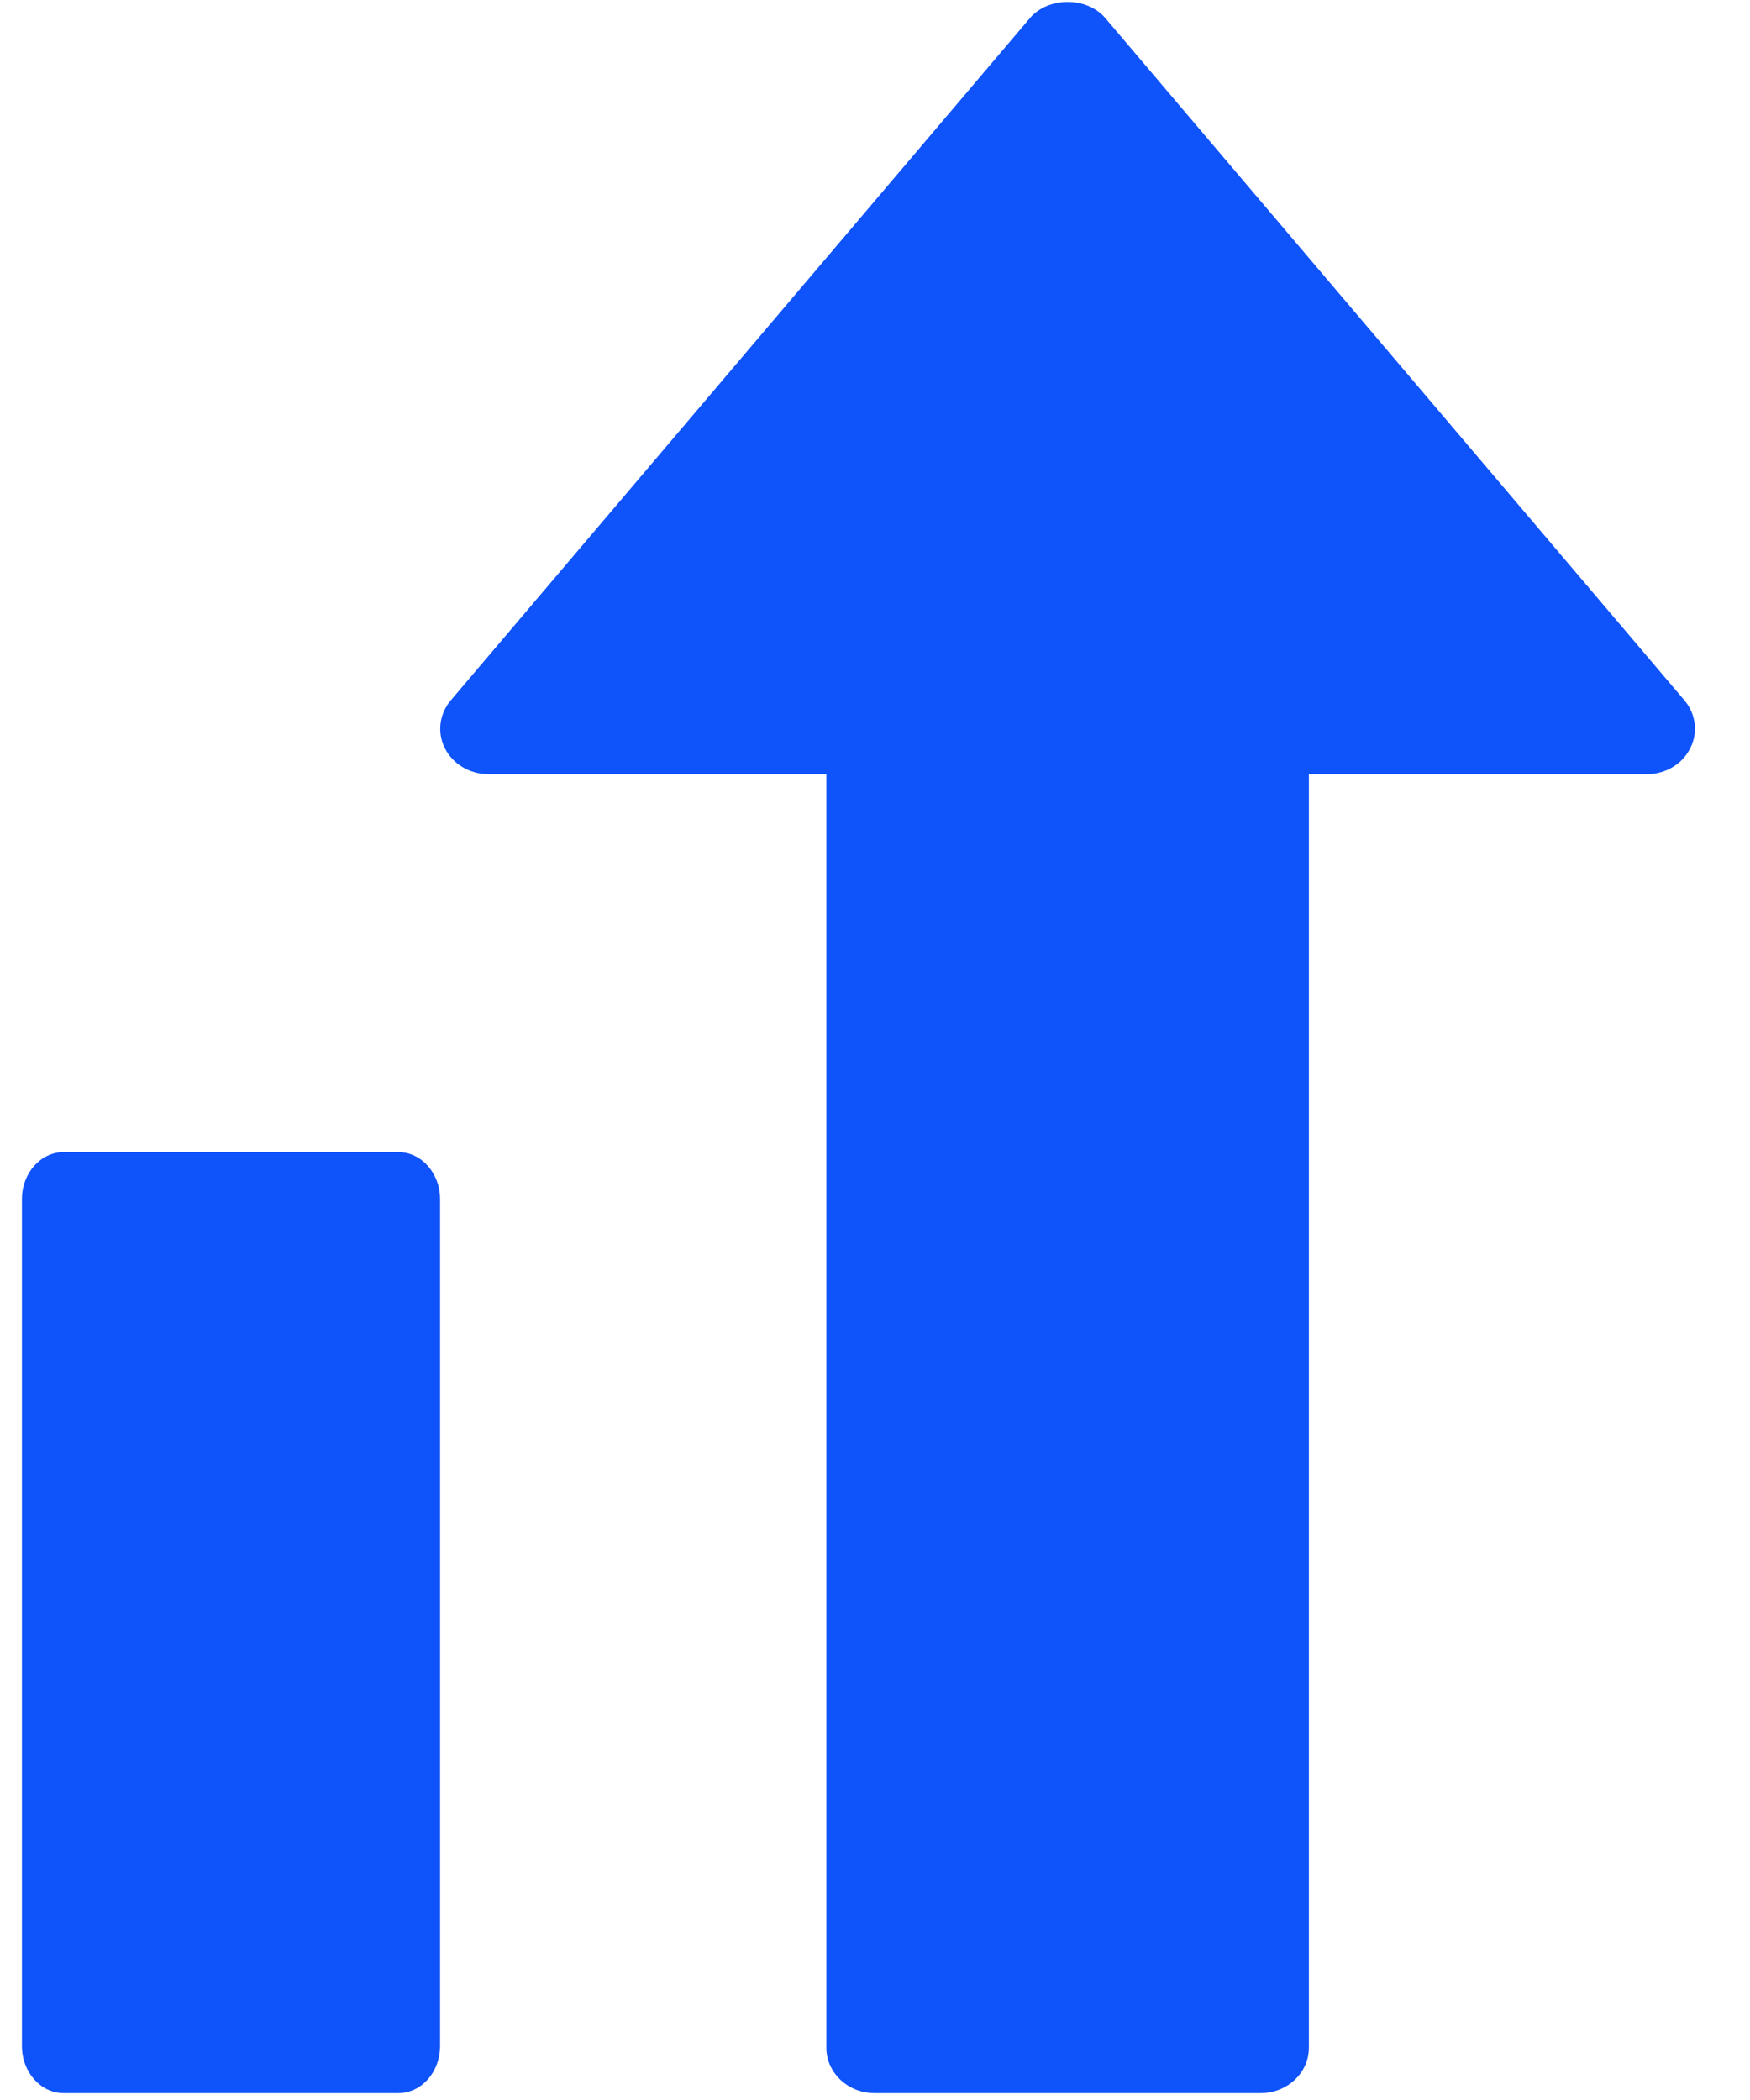
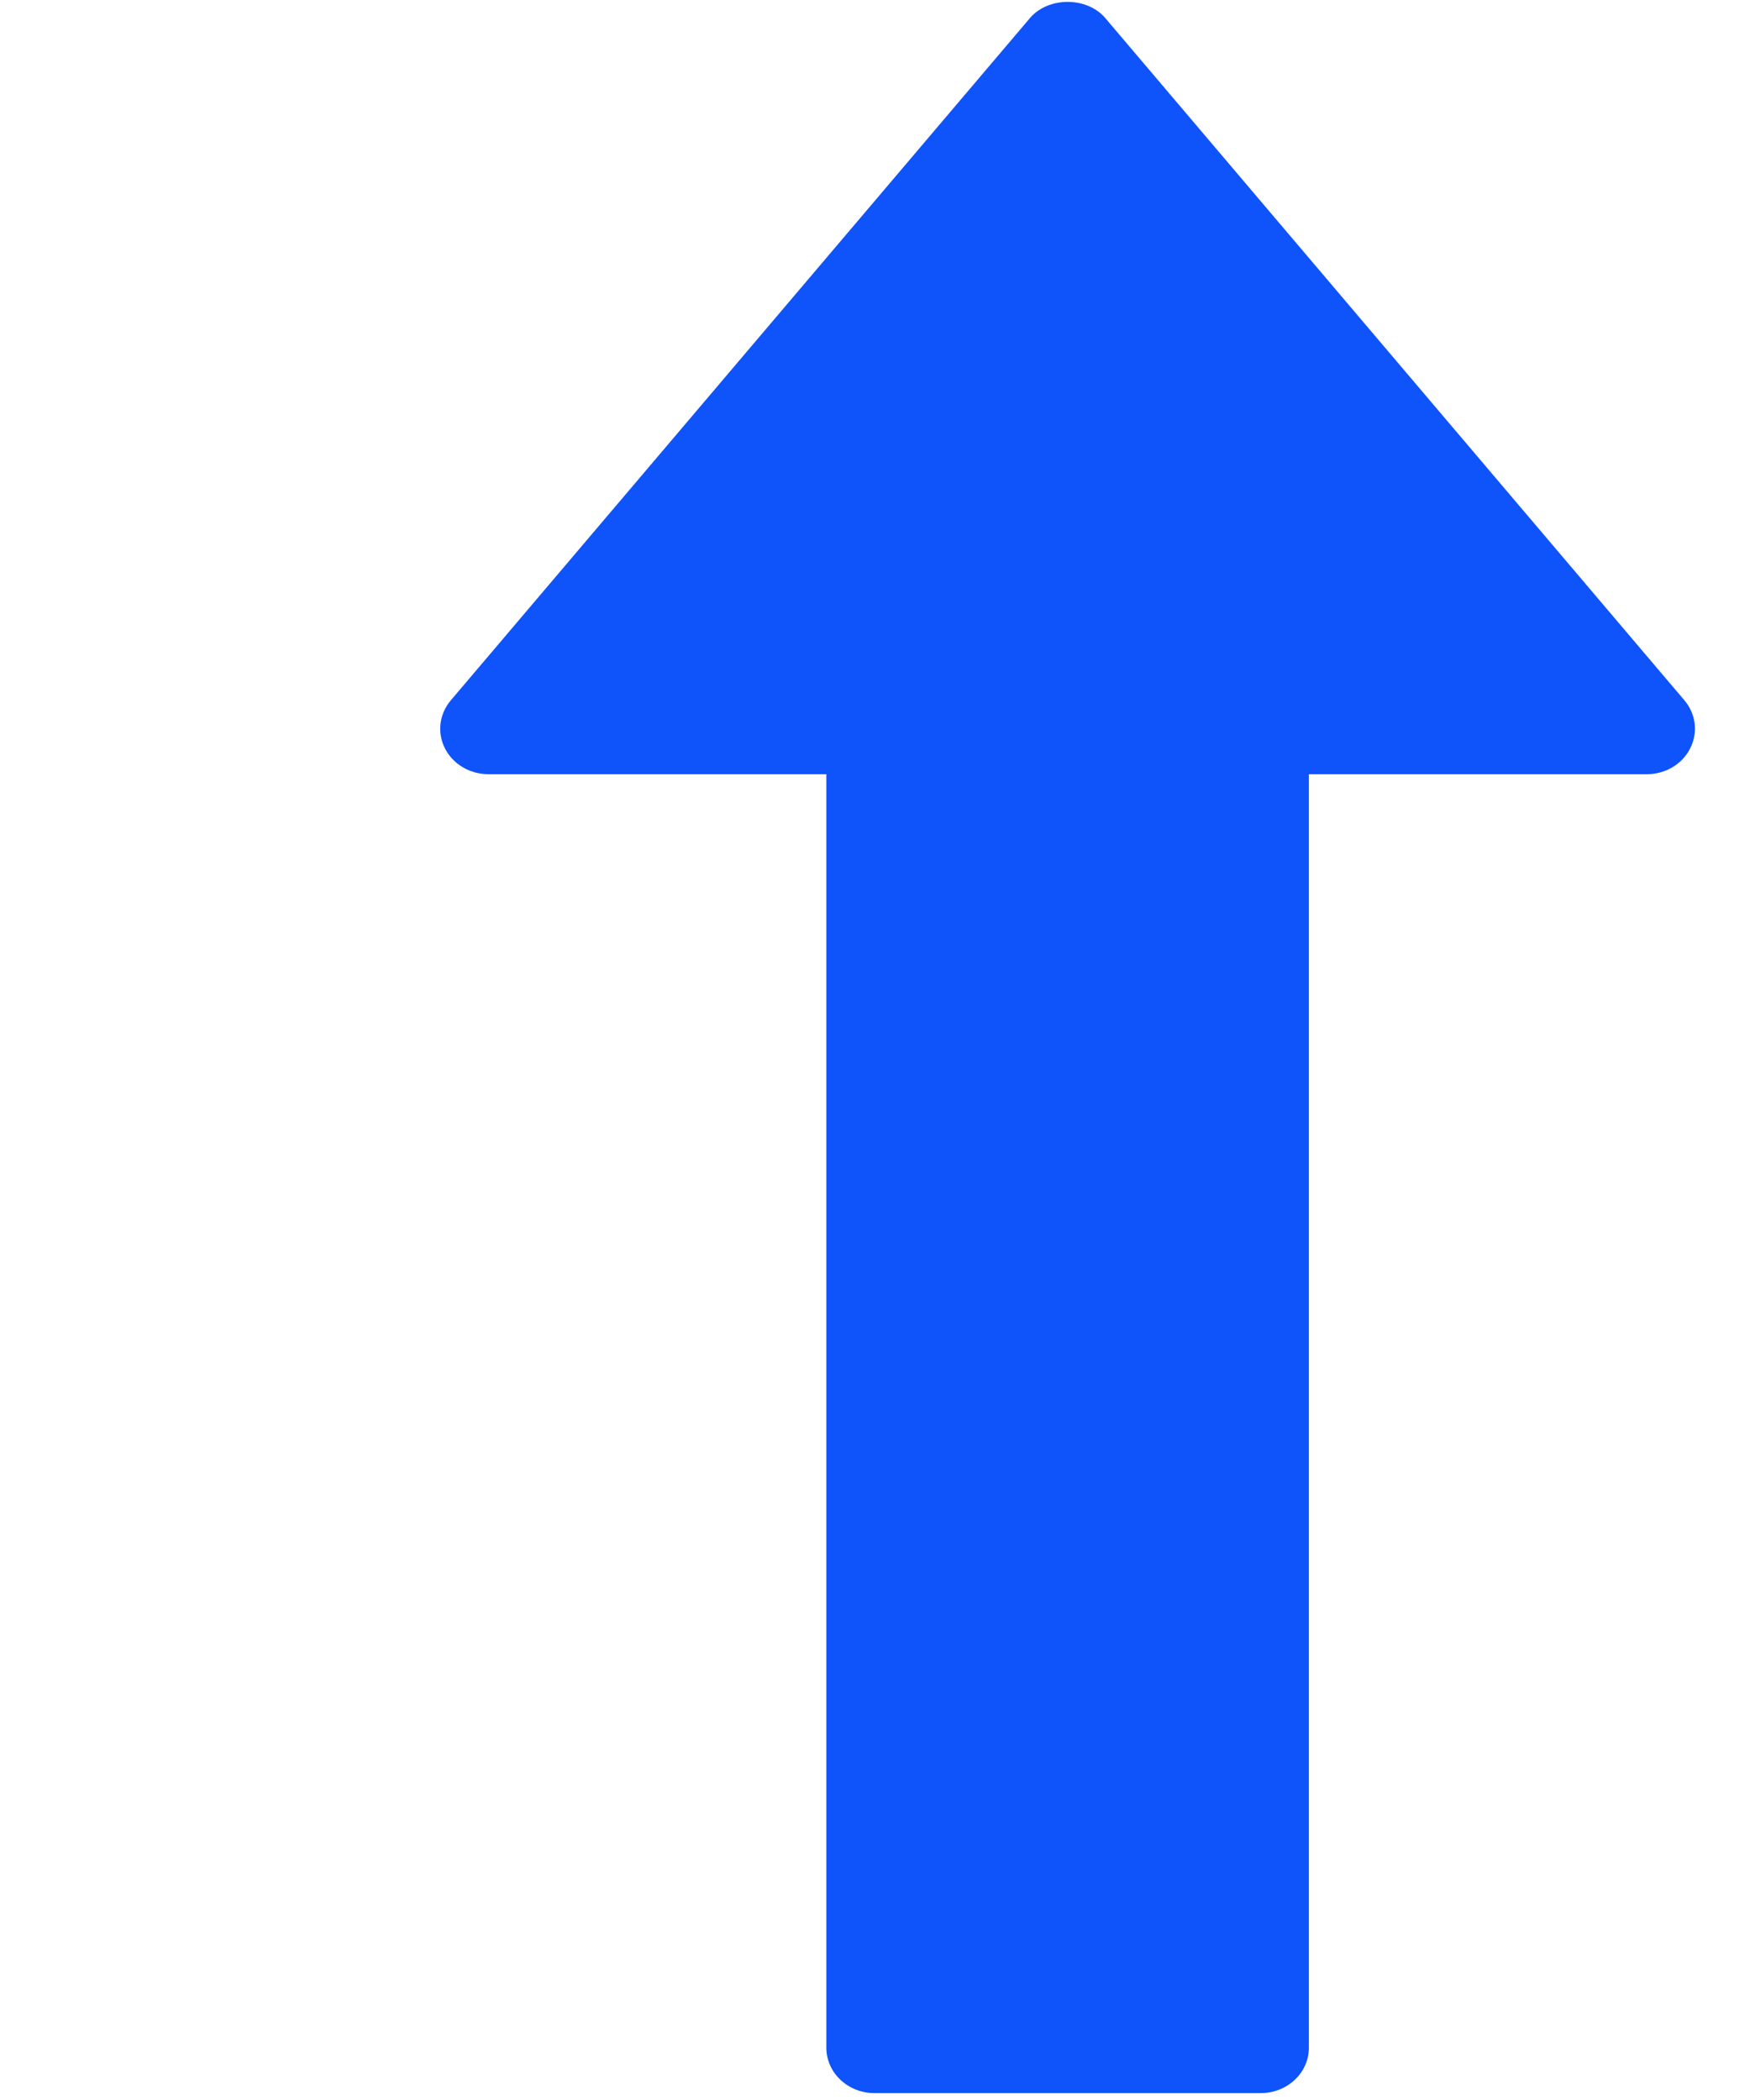
<svg xmlns="http://www.w3.org/2000/svg" width="15" height="18" viewBox="0 0 15 18" fill="none">
-   <path d="M3.414 9.875H0.546C0.348 9.875 0.188 10.056 0.188 10.278V17.538C0.188 17.761 0.348 17.941 0.546 17.941H3.414C3.612 17.941 3.772 17.761 3.772 17.538V10.278C3.772 10.056 3.612 9.875 3.414 9.875Z" fill="#0F53FA" />
  <path d="M14.438 6.003L9.474 0.155C9.317 -0.03 8.985 -0.03 8.828 0.155L3.864 6.003C3.765 6.12 3.745 6.28 3.814 6.415C3.883 6.551 4.028 6.636 4.187 6.636H7.083V17.552C7.083 17.767 7.268 17.941 7.496 17.941H10.806C11.034 17.941 11.219 17.767 11.219 17.552V6.636H14.115C14.274 6.636 14.419 6.551 14.487 6.415C14.556 6.28 14.537 6.12 14.438 6.003Z" fill="#0F53FA" />
</svg>